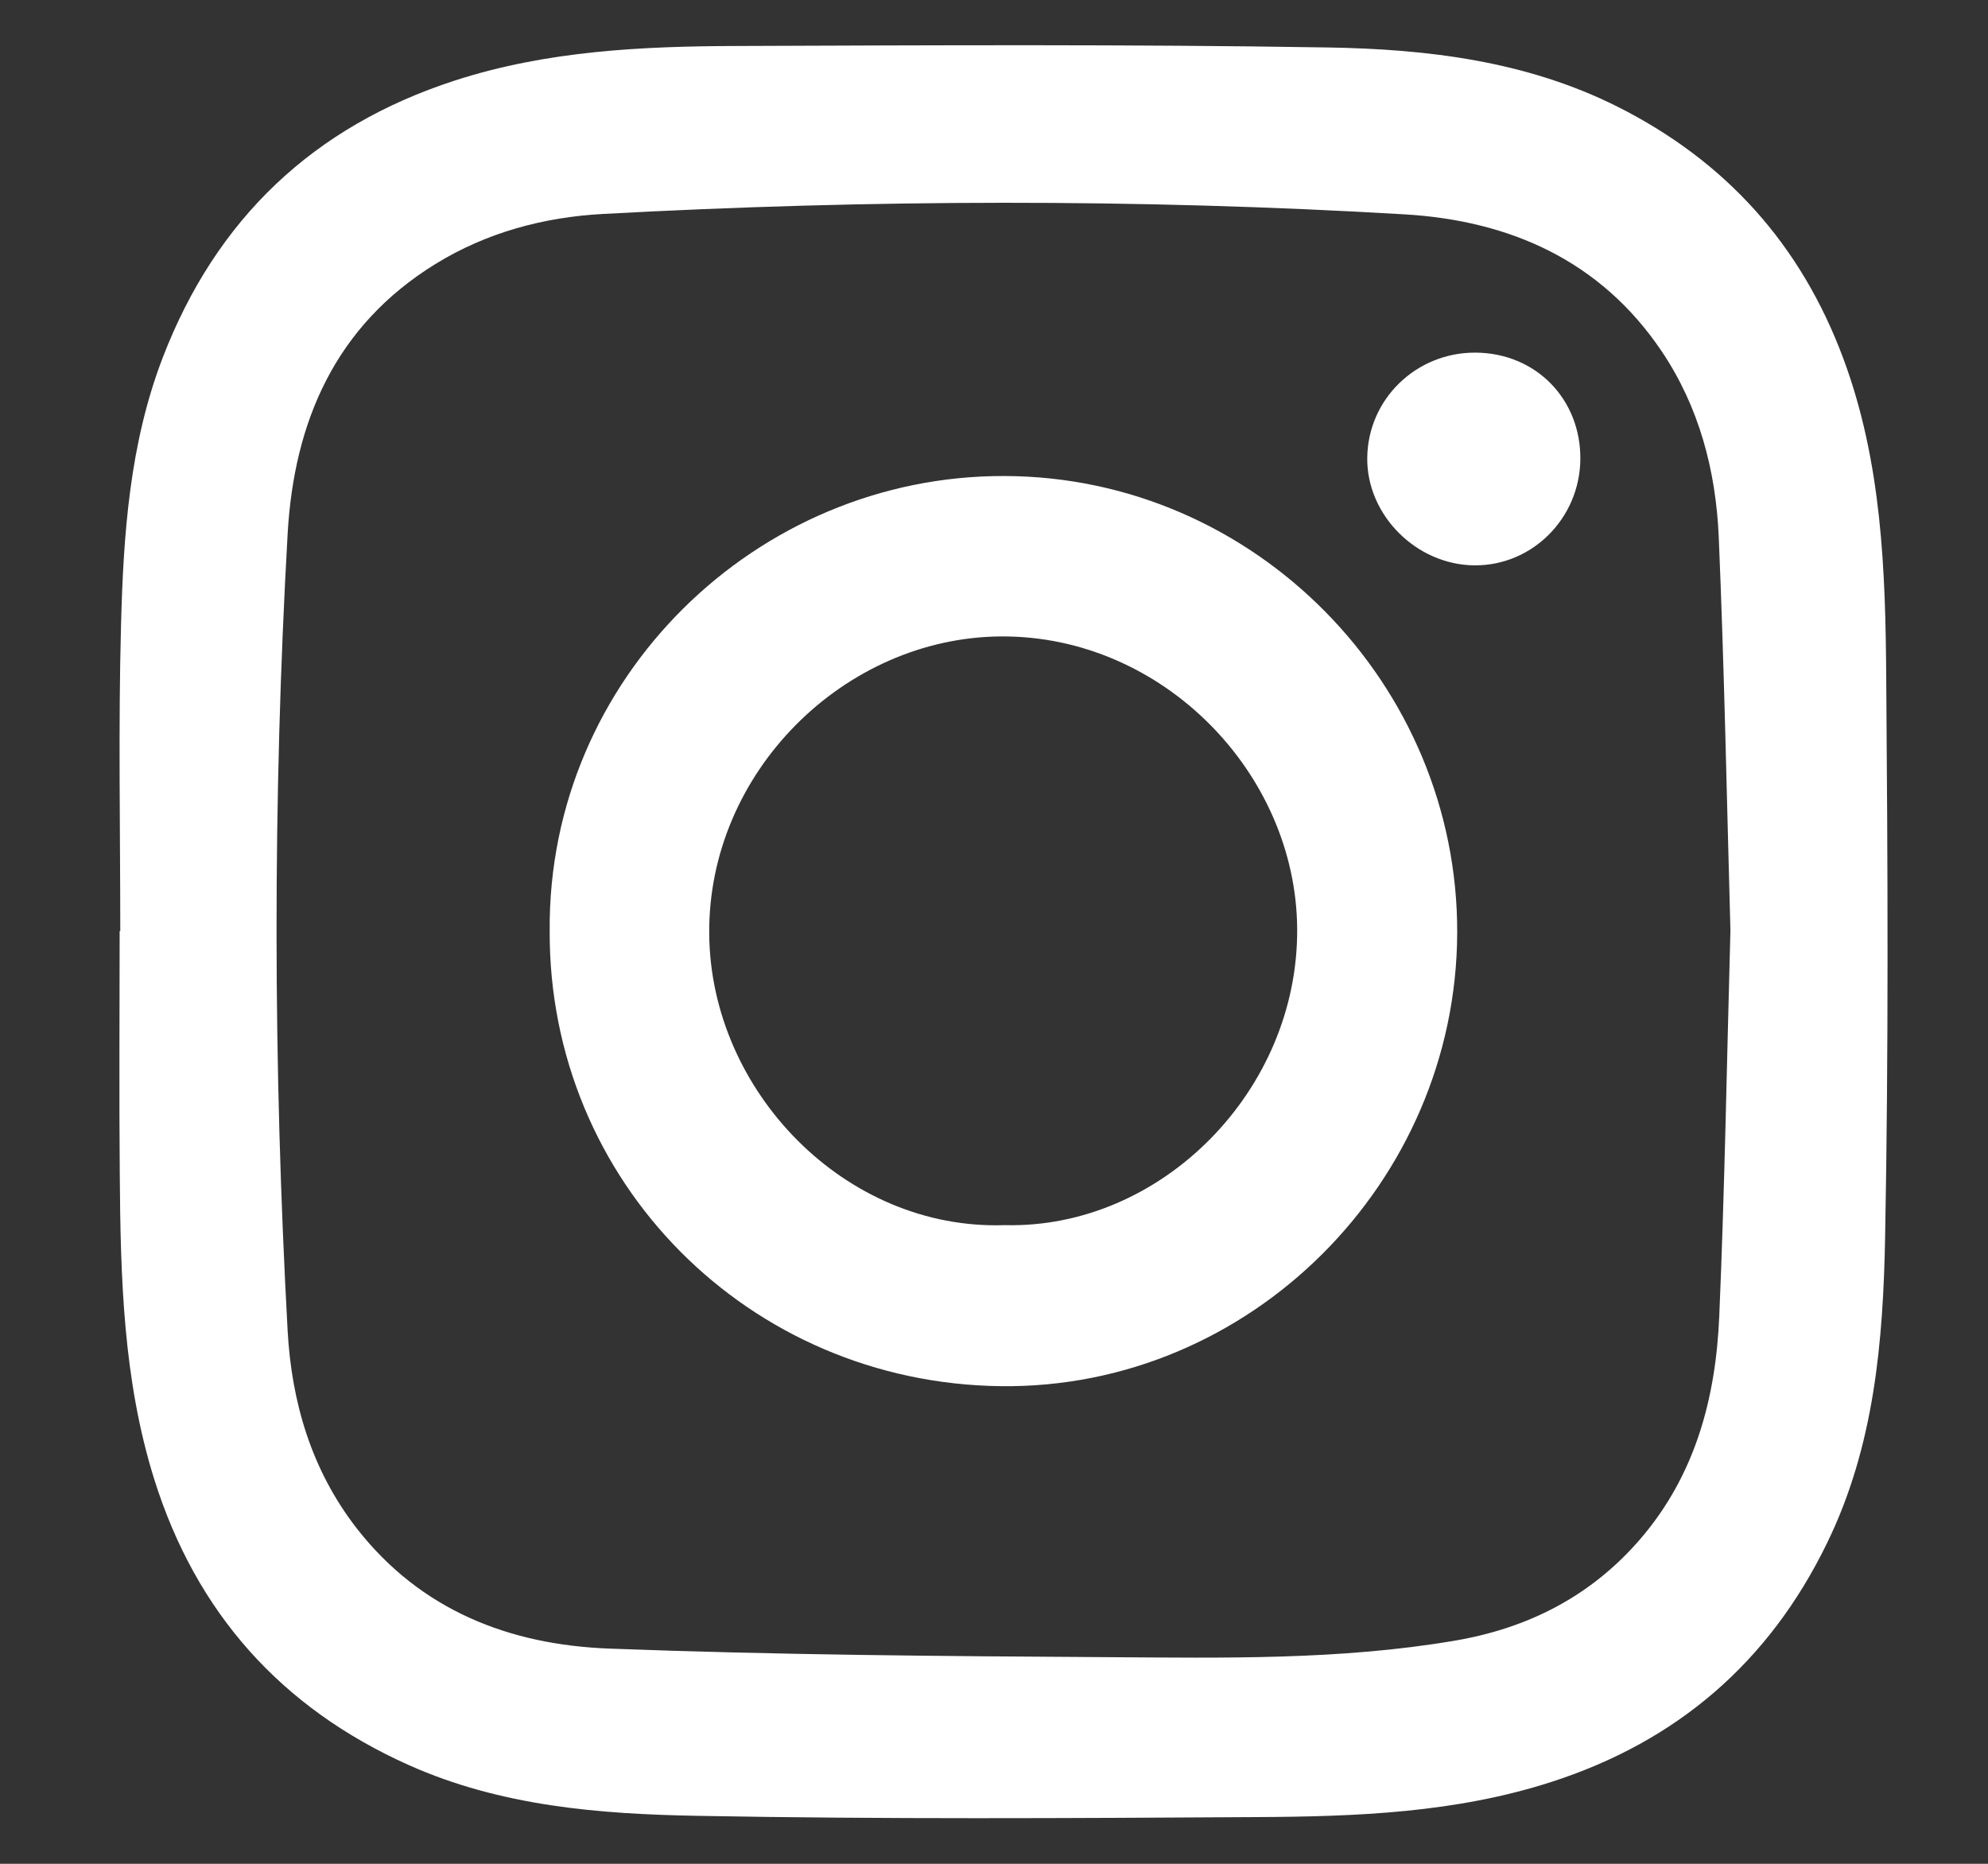
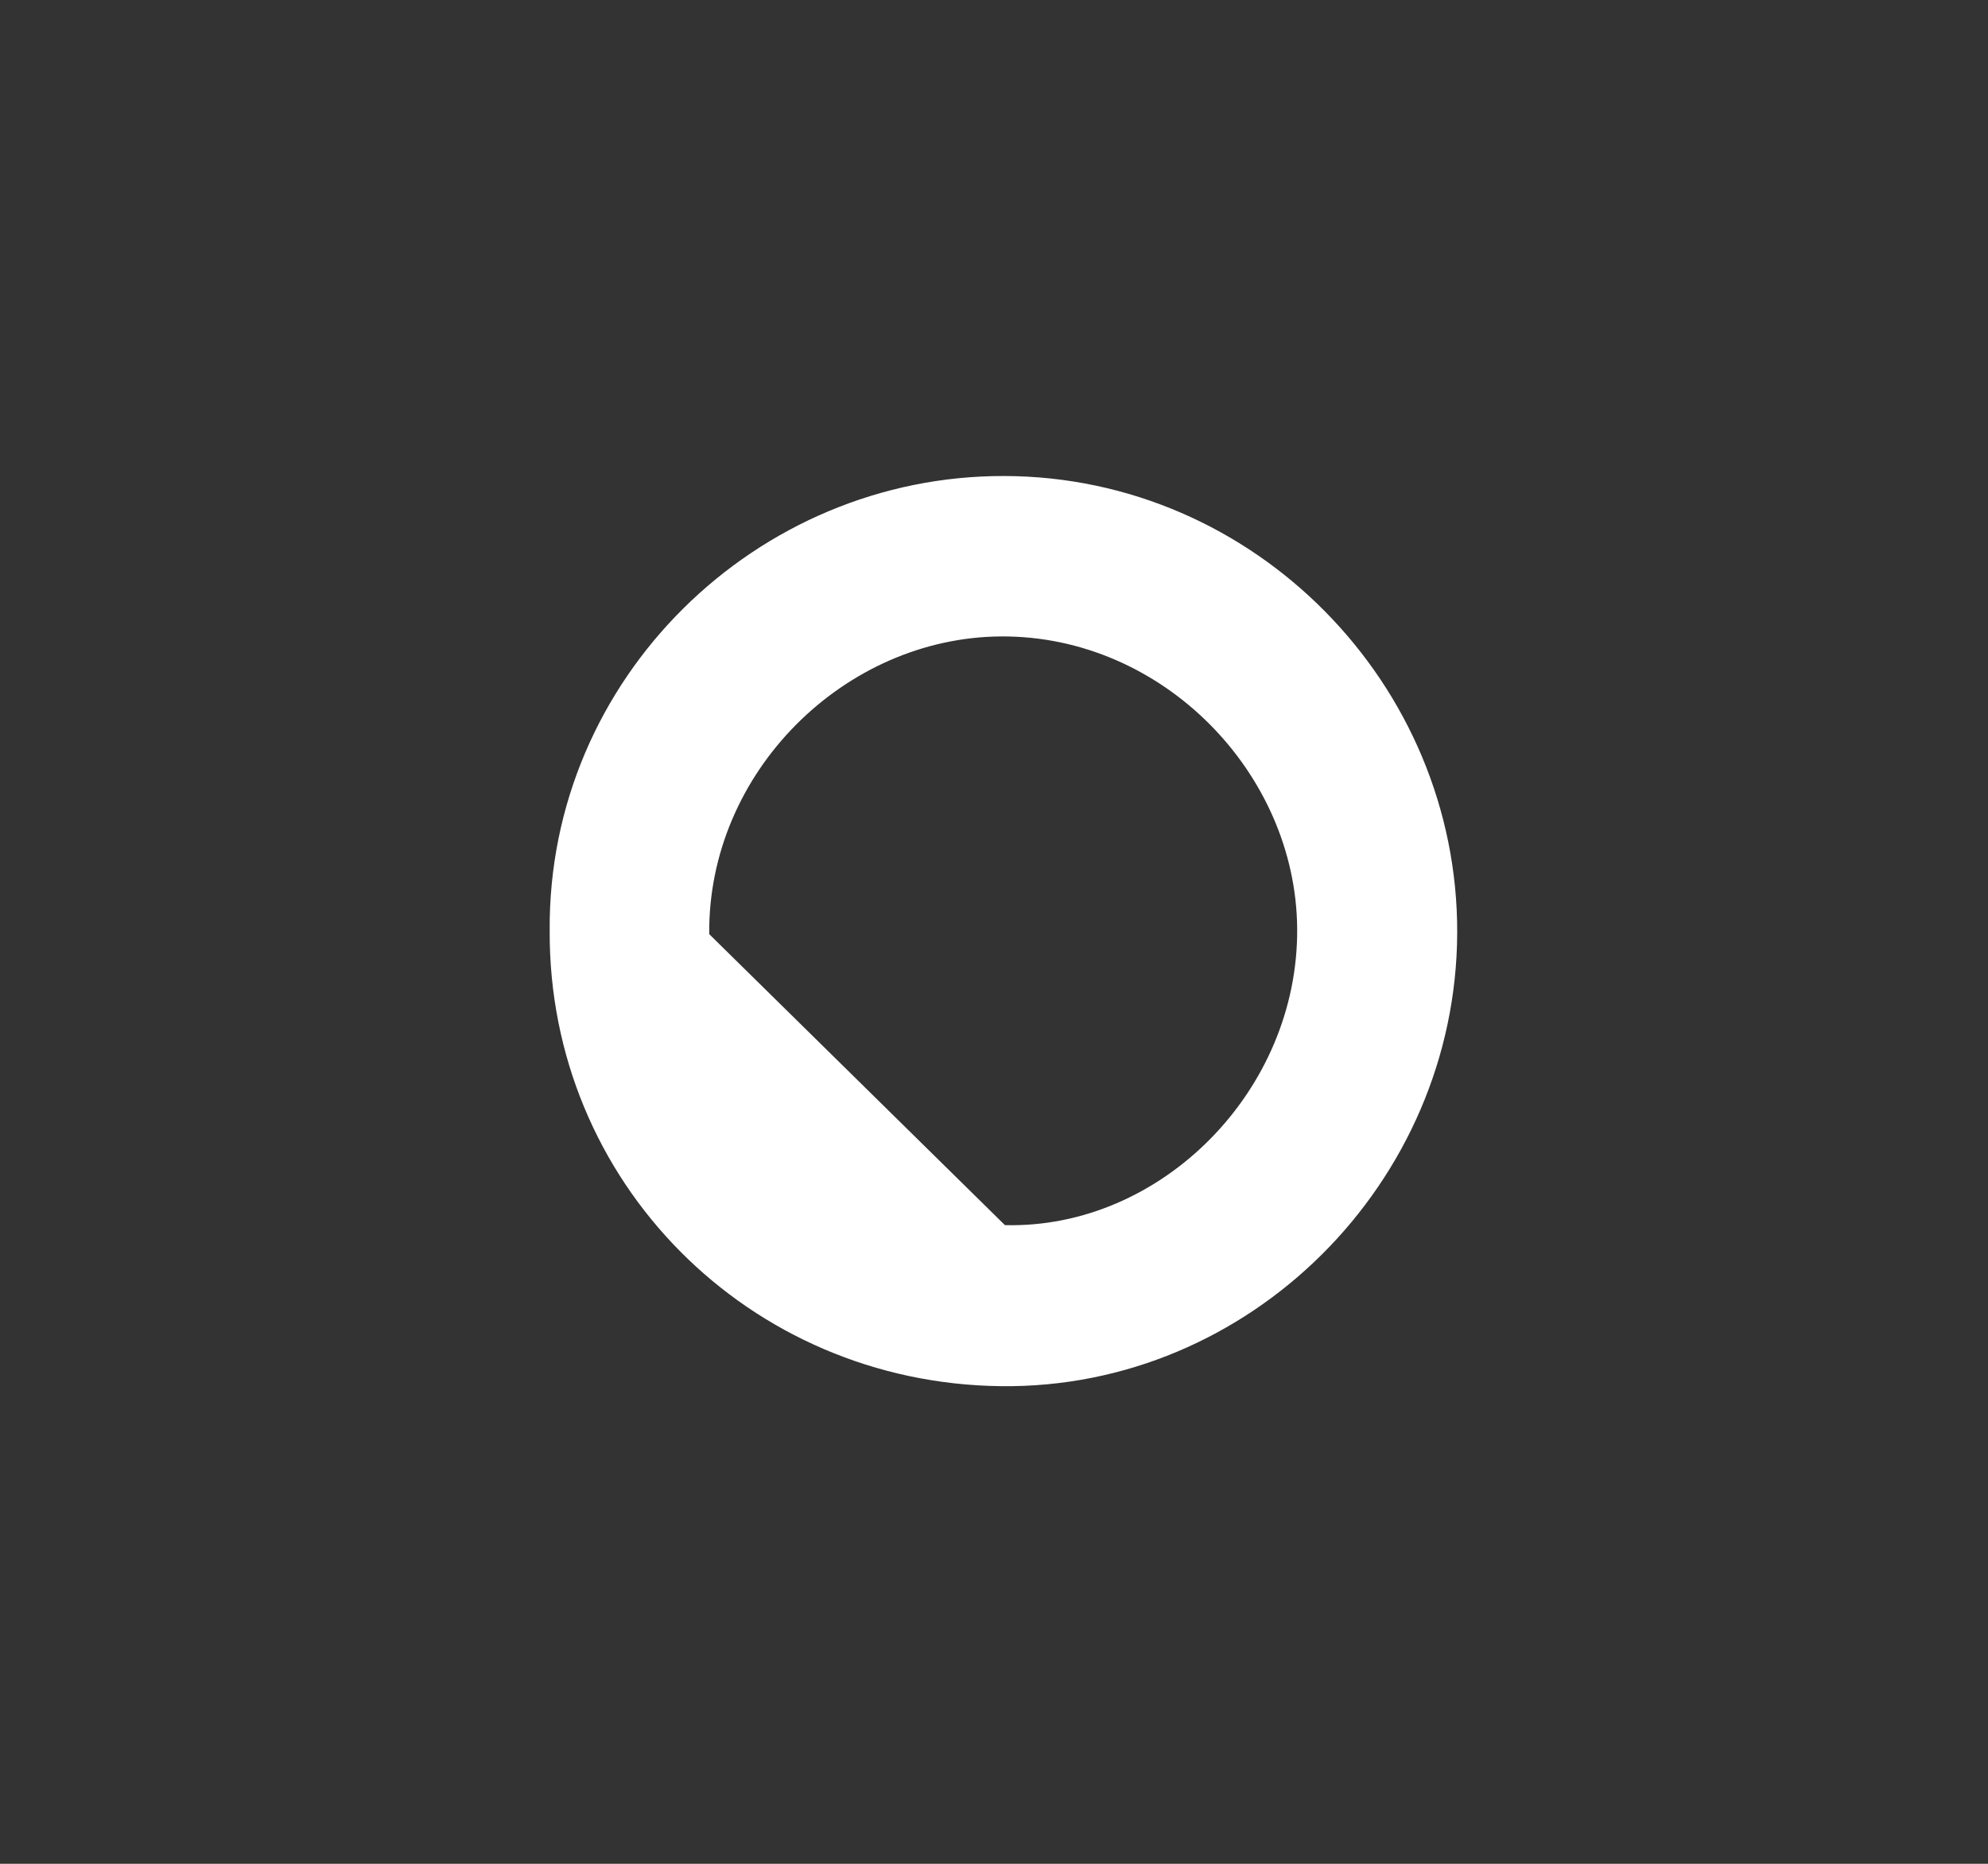
<svg xmlns="http://www.w3.org/2000/svg" width="16" height="15" viewBox="0 0 16 15" fill="none">
  <rect x="0" y="0" width="16" height="15" fill="#333333" stroke="none" />
-   <path fill-rule="evenodd" clip-rule="evenodd" d="M0.968 7.493C0.968 6.673 0.952 5.852 0.974 5.032C0.993 4.303 1.043 3.573 1.309 2.88C1.739 1.761 2.523 1.018 3.658 0.649C4.4 0.408 5.17 0.372 5.94 0.37C7.522 0.364 9.105 0.356 10.687 0.382C11.486 0.395 12.283 0.49 13.017 0.858C13.887 1.295 14.494 1.967 14.835 2.884C15.146 3.718 15.175 4.591 15.181 5.463C15.193 6.961 15.2 8.46 15.172 9.957C15.156 10.798 15.085 11.64 14.704 12.42C14.237 13.38 13.495 14.016 12.486 14.341C11.716 14.59 10.915 14.62 10.115 14.624C8.616 14.633 7.116 14.642 5.616 14.614C4.825 14.6 4.031 14.537 3.289 14.205C2.262 13.745 1.578 12.979 1.241 11.904C0.991 11.105 0.97 10.28 0.964 9.454C0.958 8.8 0.963 8.147 0.963 7.493C0.964 7.493 0.966 7.493 0.968 7.493ZM13.927 7.488C13.898 6.448 13.878 5.385 13.833 4.322C13.81 3.789 13.676 3.276 13.373 2.826C12.879 2.093 12.145 1.774 11.302 1.725C9.152 1.598 7.001 1.605 4.851 1.722C4.375 1.748 3.916 1.871 3.504 2.125C2.698 2.622 2.366 3.395 2.315 4.296C2.194 6.434 2.198 8.573 2.315 10.711C2.347 11.286 2.507 11.831 2.87 12.299C3.387 12.963 4.104 13.238 4.904 13.268C6.242 13.319 7.582 13.329 8.921 13.337C9.85 13.343 10.782 13.361 11.704 13.205C12.296 13.105 12.803 12.848 13.2 12.388C13.644 11.873 13.809 11.252 13.837 10.595C13.881 9.568 13.898 8.54 13.927 7.488Z" fill="white" />
-   <path fill-rule="evenodd" clip-rule="evenodd" d="M4.424 7.489C4.409 5.46 6.087 3.825 8.084 3.831C10.098 3.836 11.735 5.506 11.728 7.509C11.72 9.517 10.06 11.18 8.055 11.156C6.027 11.132 4.414 9.512 4.424 7.489ZM8.088 9.86C9.348 9.891 10.451 8.775 10.44 7.472C10.43 6.22 9.356 5.116 8.06 5.122C6.799 5.128 5.696 6.213 5.708 7.518C5.719 8.781 6.802 9.904 8.088 9.86Z" fill="white" />
-   <path fill-rule="evenodd" clip-rule="evenodd" d="M11.876 2.838C12.362 2.841 12.726 3.214 12.719 3.701C12.712 4.173 12.331 4.553 11.868 4.55C11.4 4.547 10.999 4.146 11.004 3.685C11.009 3.212 11.398 2.835 11.876 2.838Z" fill="white" />
+   <path fill-rule="evenodd" clip-rule="evenodd" d="M4.424 7.489C4.409 5.46 6.087 3.825 8.084 3.831C10.098 3.836 11.735 5.506 11.728 7.509C11.72 9.517 10.06 11.18 8.055 11.156C6.027 11.132 4.414 9.512 4.424 7.489ZM8.088 9.86C9.348 9.891 10.451 8.775 10.44 7.472C10.43 6.22 9.356 5.116 8.06 5.122C6.799 5.128 5.696 6.213 5.708 7.518Z" fill="white" />
</svg>